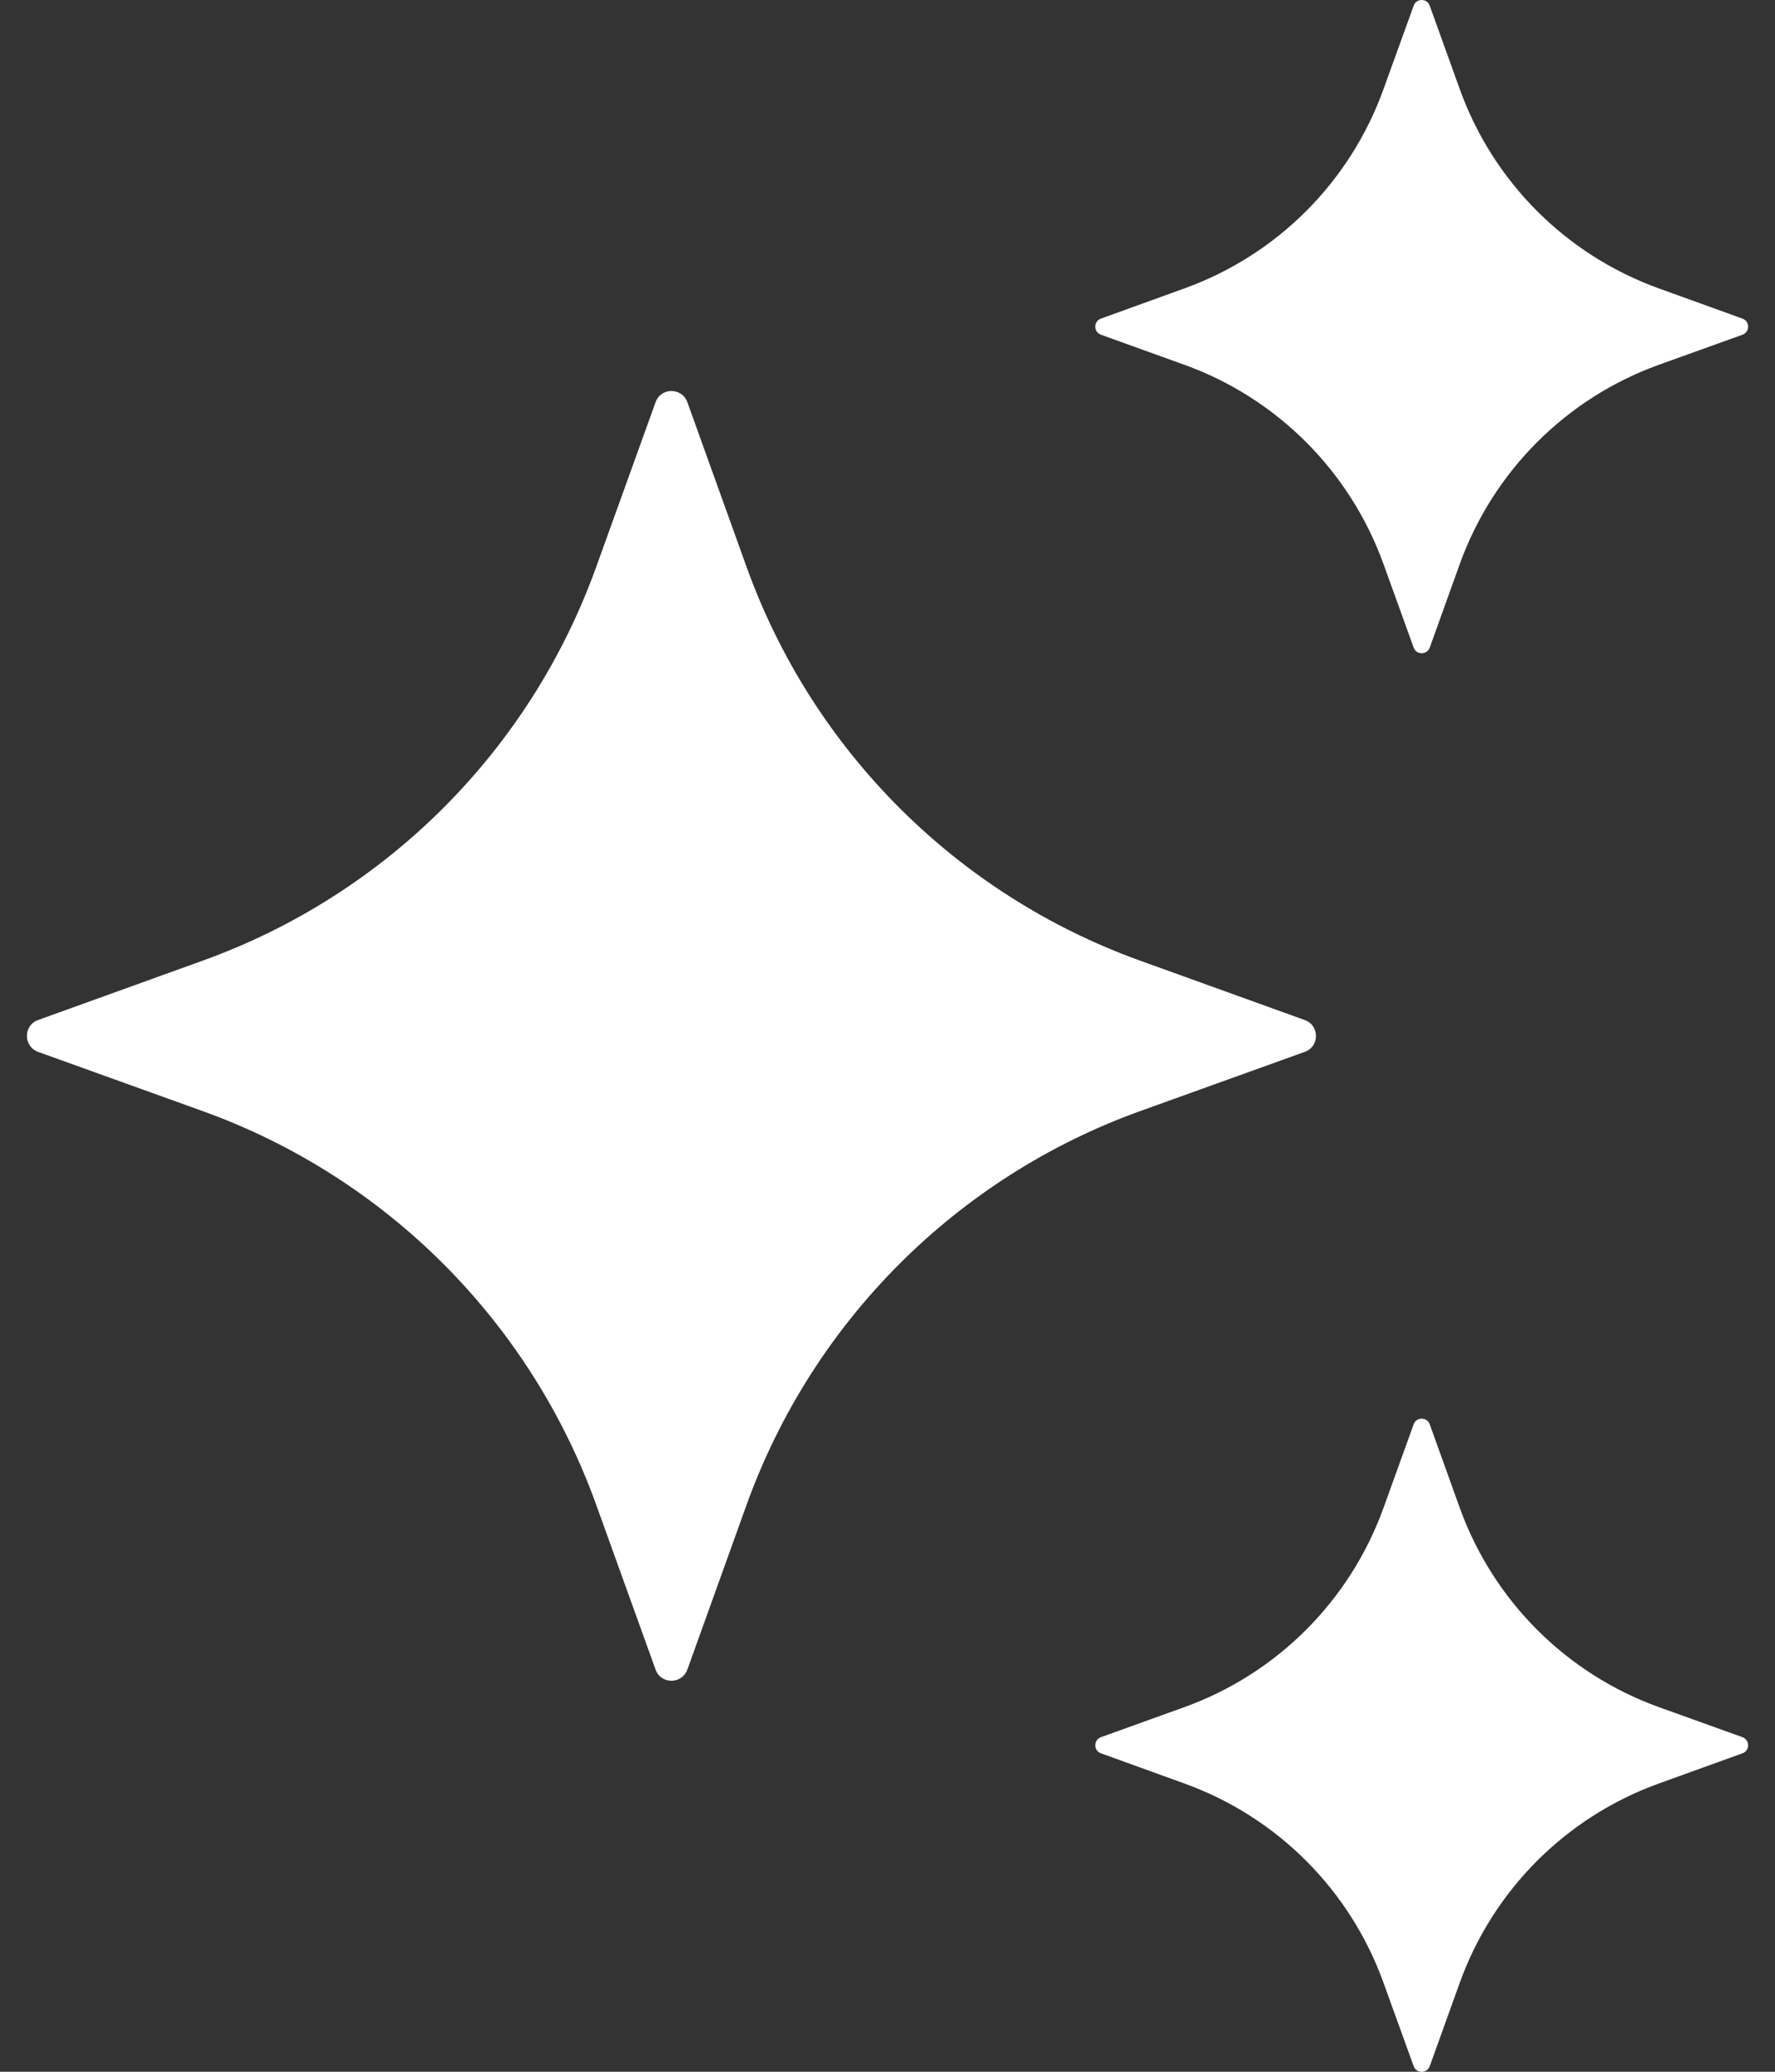
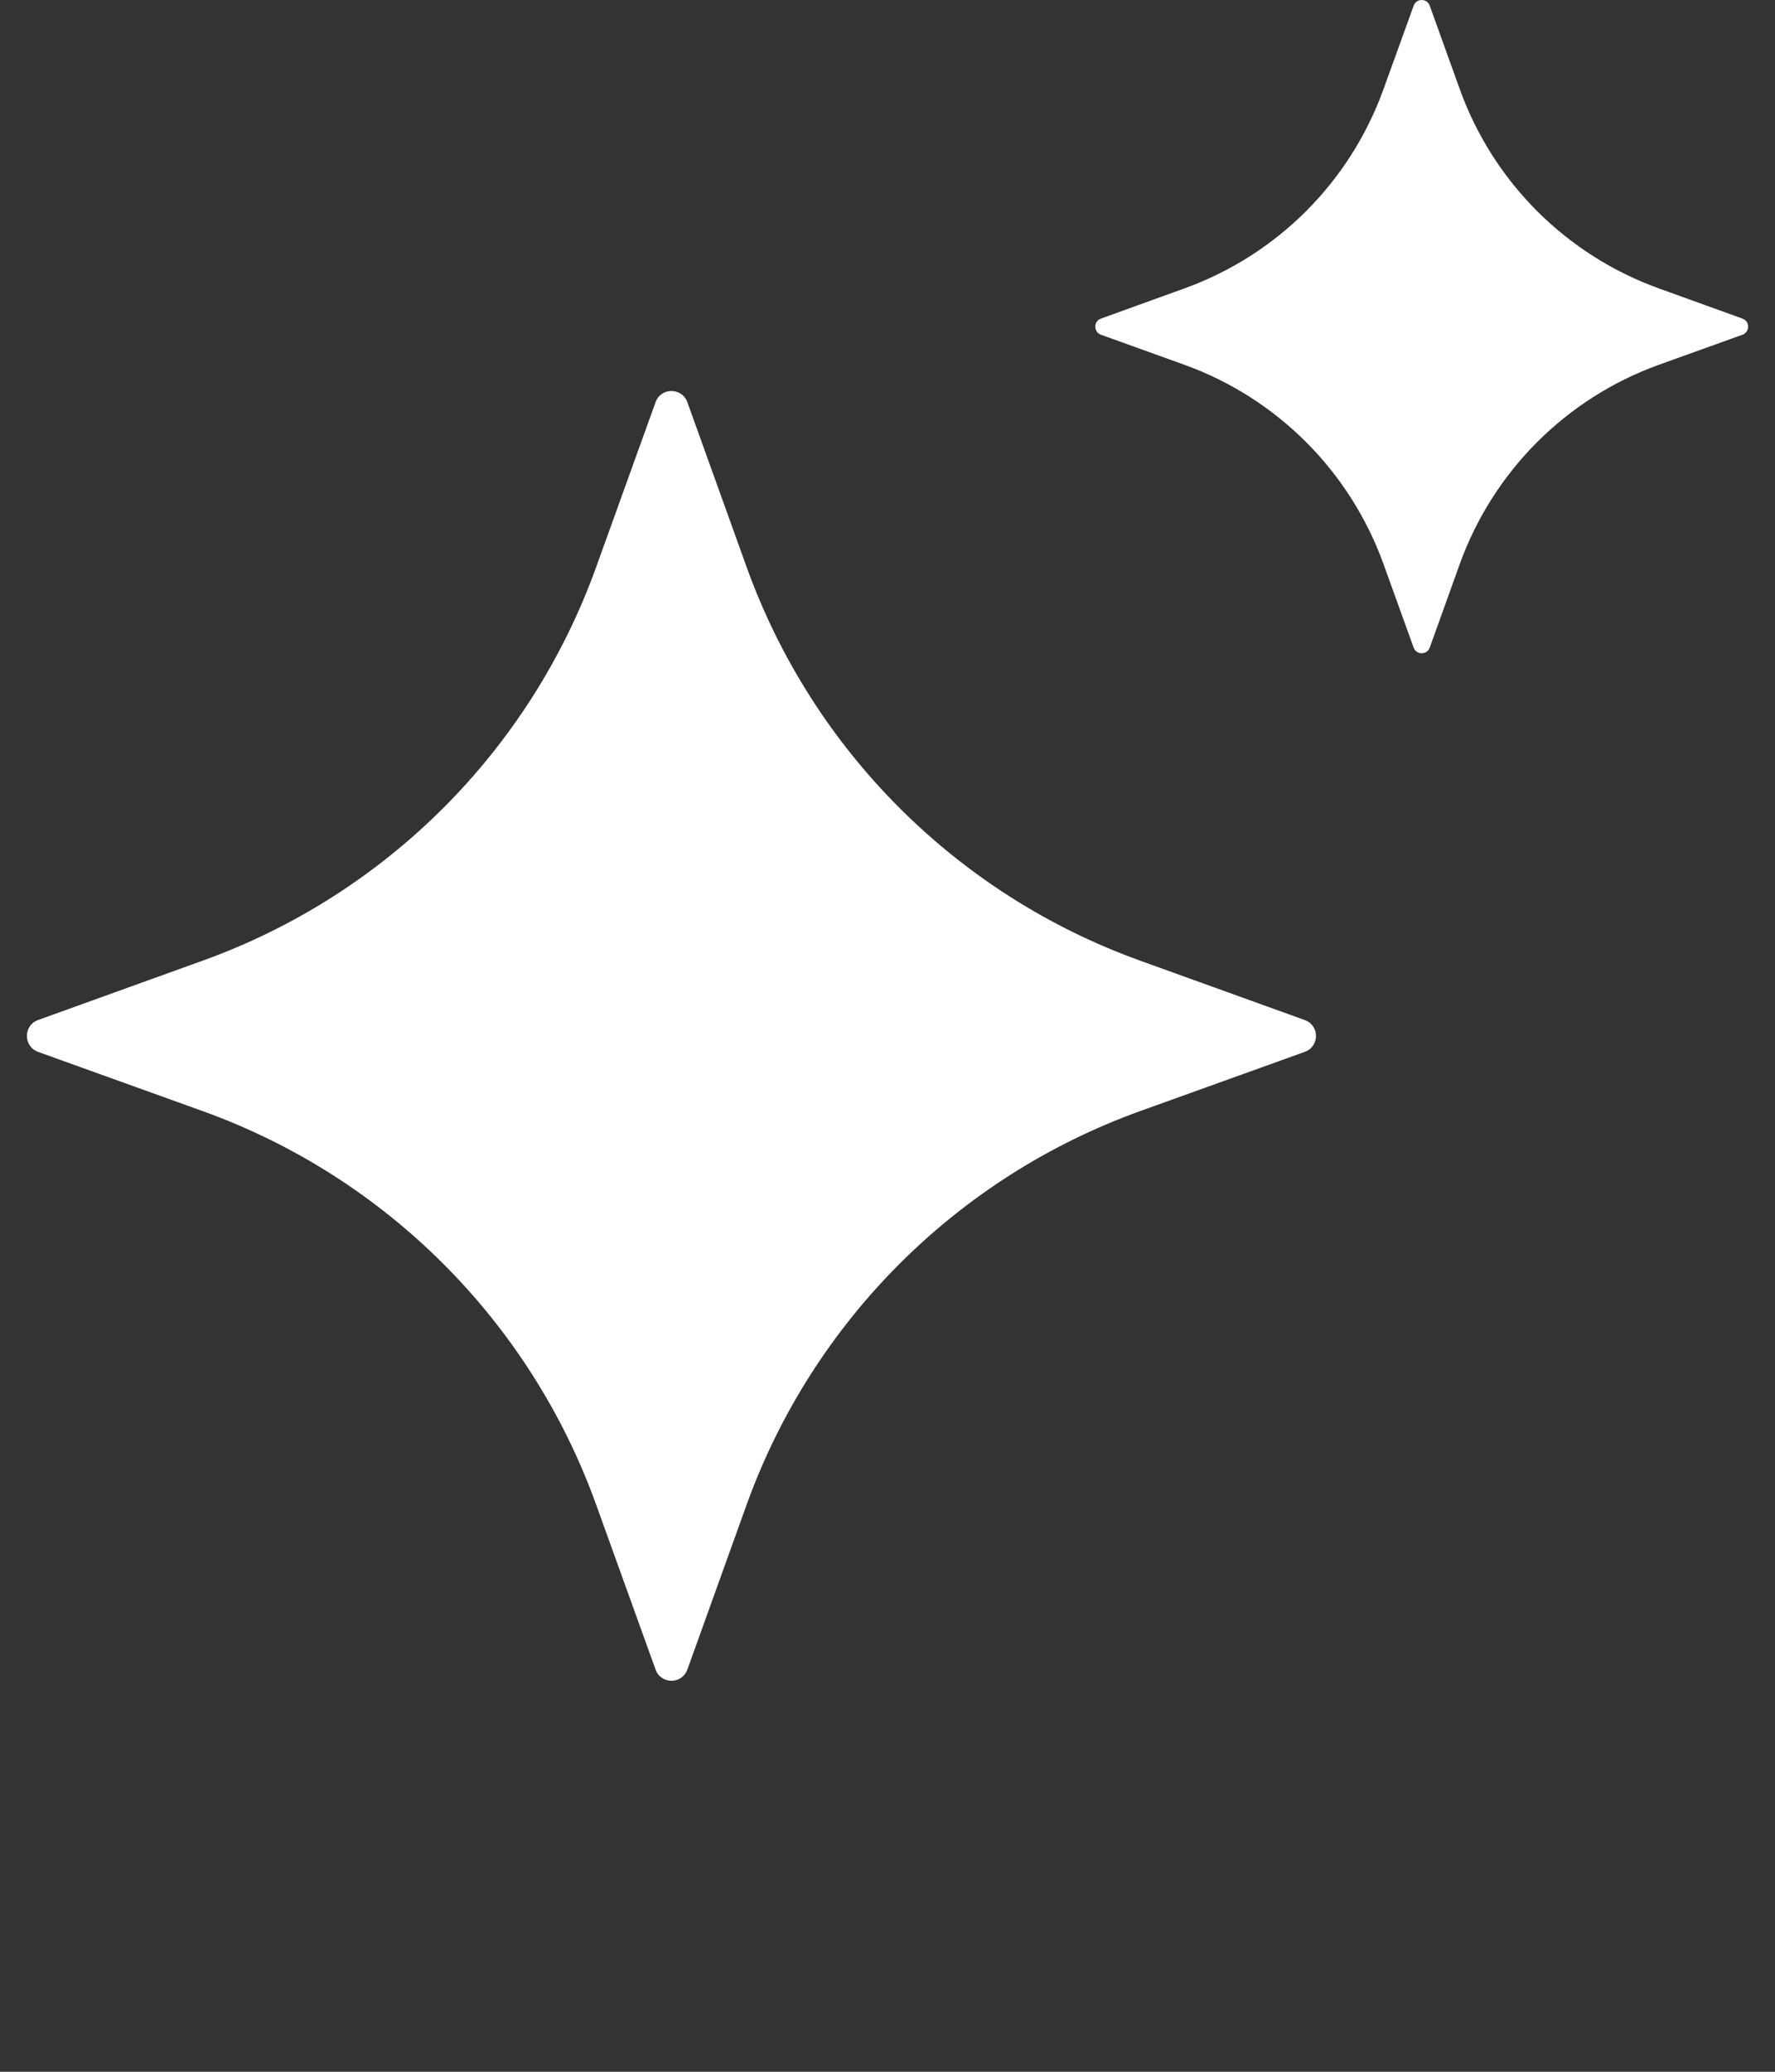
<svg xmlns="http://www.w3.org/2000/svg" width="12" height="14" viewBox="0 0 12 14" fill="none">
  <rect x="0" y="0" width="12" height="14" fill="#333333" stroke="none" />
  <path d="M4.647 2.718L5.048 3.833C5.494 5.071 6.469 6.045 7.706 6.491L8.821 6.893C8.922 6.929 8.922 7.072 8.821 7.108L7.706 7.509C6.469 7.955 5.494 8.93 5.048 10.167L4.647 11.282C4.61 11.383 4.468 11.383 4.432 11.282L4.03 10.167C3.584 8.93 2.61 7.955 1.372 7.509L0.257 7.108C0.157 7.071 0.157 6.929 0.257 6.893L1.372 6.491C2.61 6.045 3.584 5.071 4.03 3.833L4.432 2.718C4.468 2.617 4.61 2.617 4.647 2.718Z" fill="white" />
  <path d="M9.666 0.039L9.869 0.603C10.095 1.23 10.588 1.723 11.215 1.949L11.78 2.153C11.831 2.171 11.831 2.243 11.78 2.262L11.215 2.465C10.588 2.691 10.095 3.185 9.869 3.811L9.666 4.376C9.647 4.427 9.575 4.427 9.557 4.376L9.353 3.811C9.127 3.185 8.634 2.691 8.007 2.465L7.443 2.262C7.392 2.243 7.392 2.171 7.443 2.153L8.007 1.949C8.634 1.723 9.127 1.23 9.353 0.603L9.557 0.039C9.575 -0.013 9.648 -0.013 9.666 0.039Z" fill="white" />
-   <path d="M9.666 9.625L9.869 10.19C10.095 10.816 10.588 11.31 11.215 11.536L11.78 11.739C11.831 11.758 11.831 11.83 11.78 11.848L11.215 12.052C10.588 12.278 10.095 12.771 9.869 13.398L9.666 13.962C9.647 14.013 9.575 14.013 9.557 13.962L9.353 13.398C9.127 12.771 8.634 12.278 8.007 12.052L7.443 11.848C7.392 11.83 7.392 11.758 7.443 11.739L8.007 11.536C8.634 11.31 9.127 10.816 9.353 10.19L9.557 9.625C9.575 9.574 9.648 9.574 9.666 9.625Z" fill="white" />
</svg>